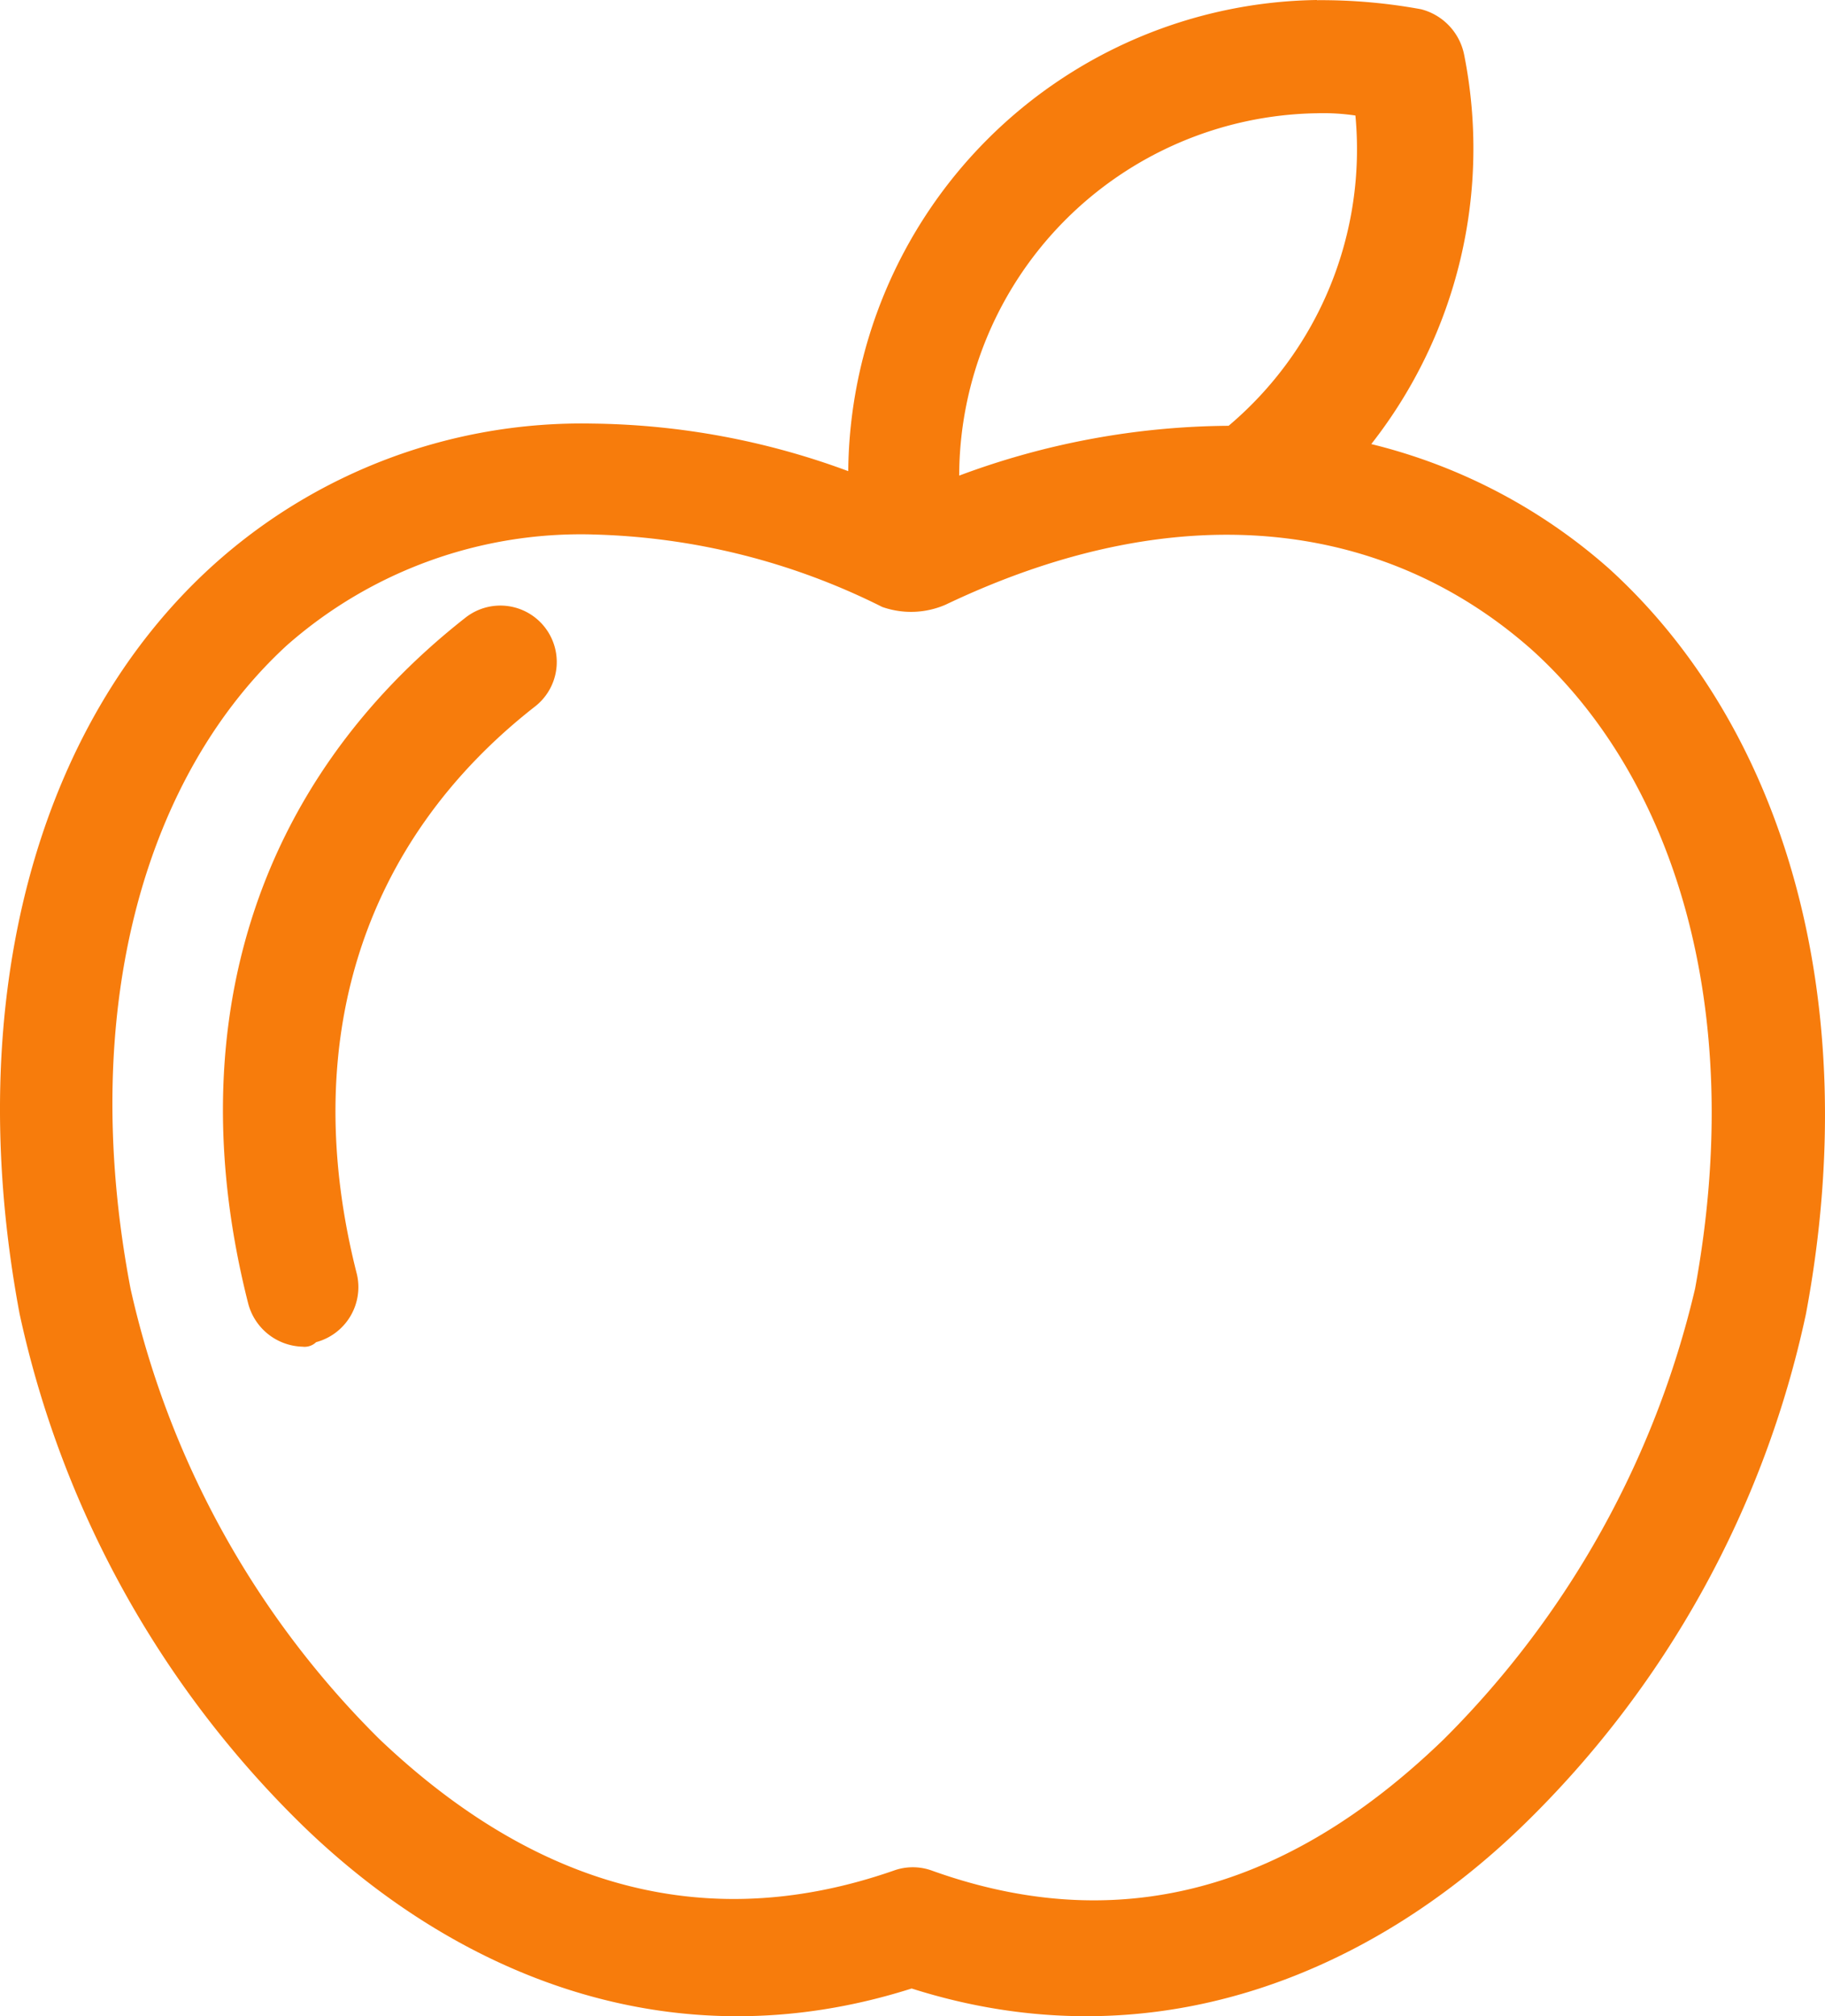
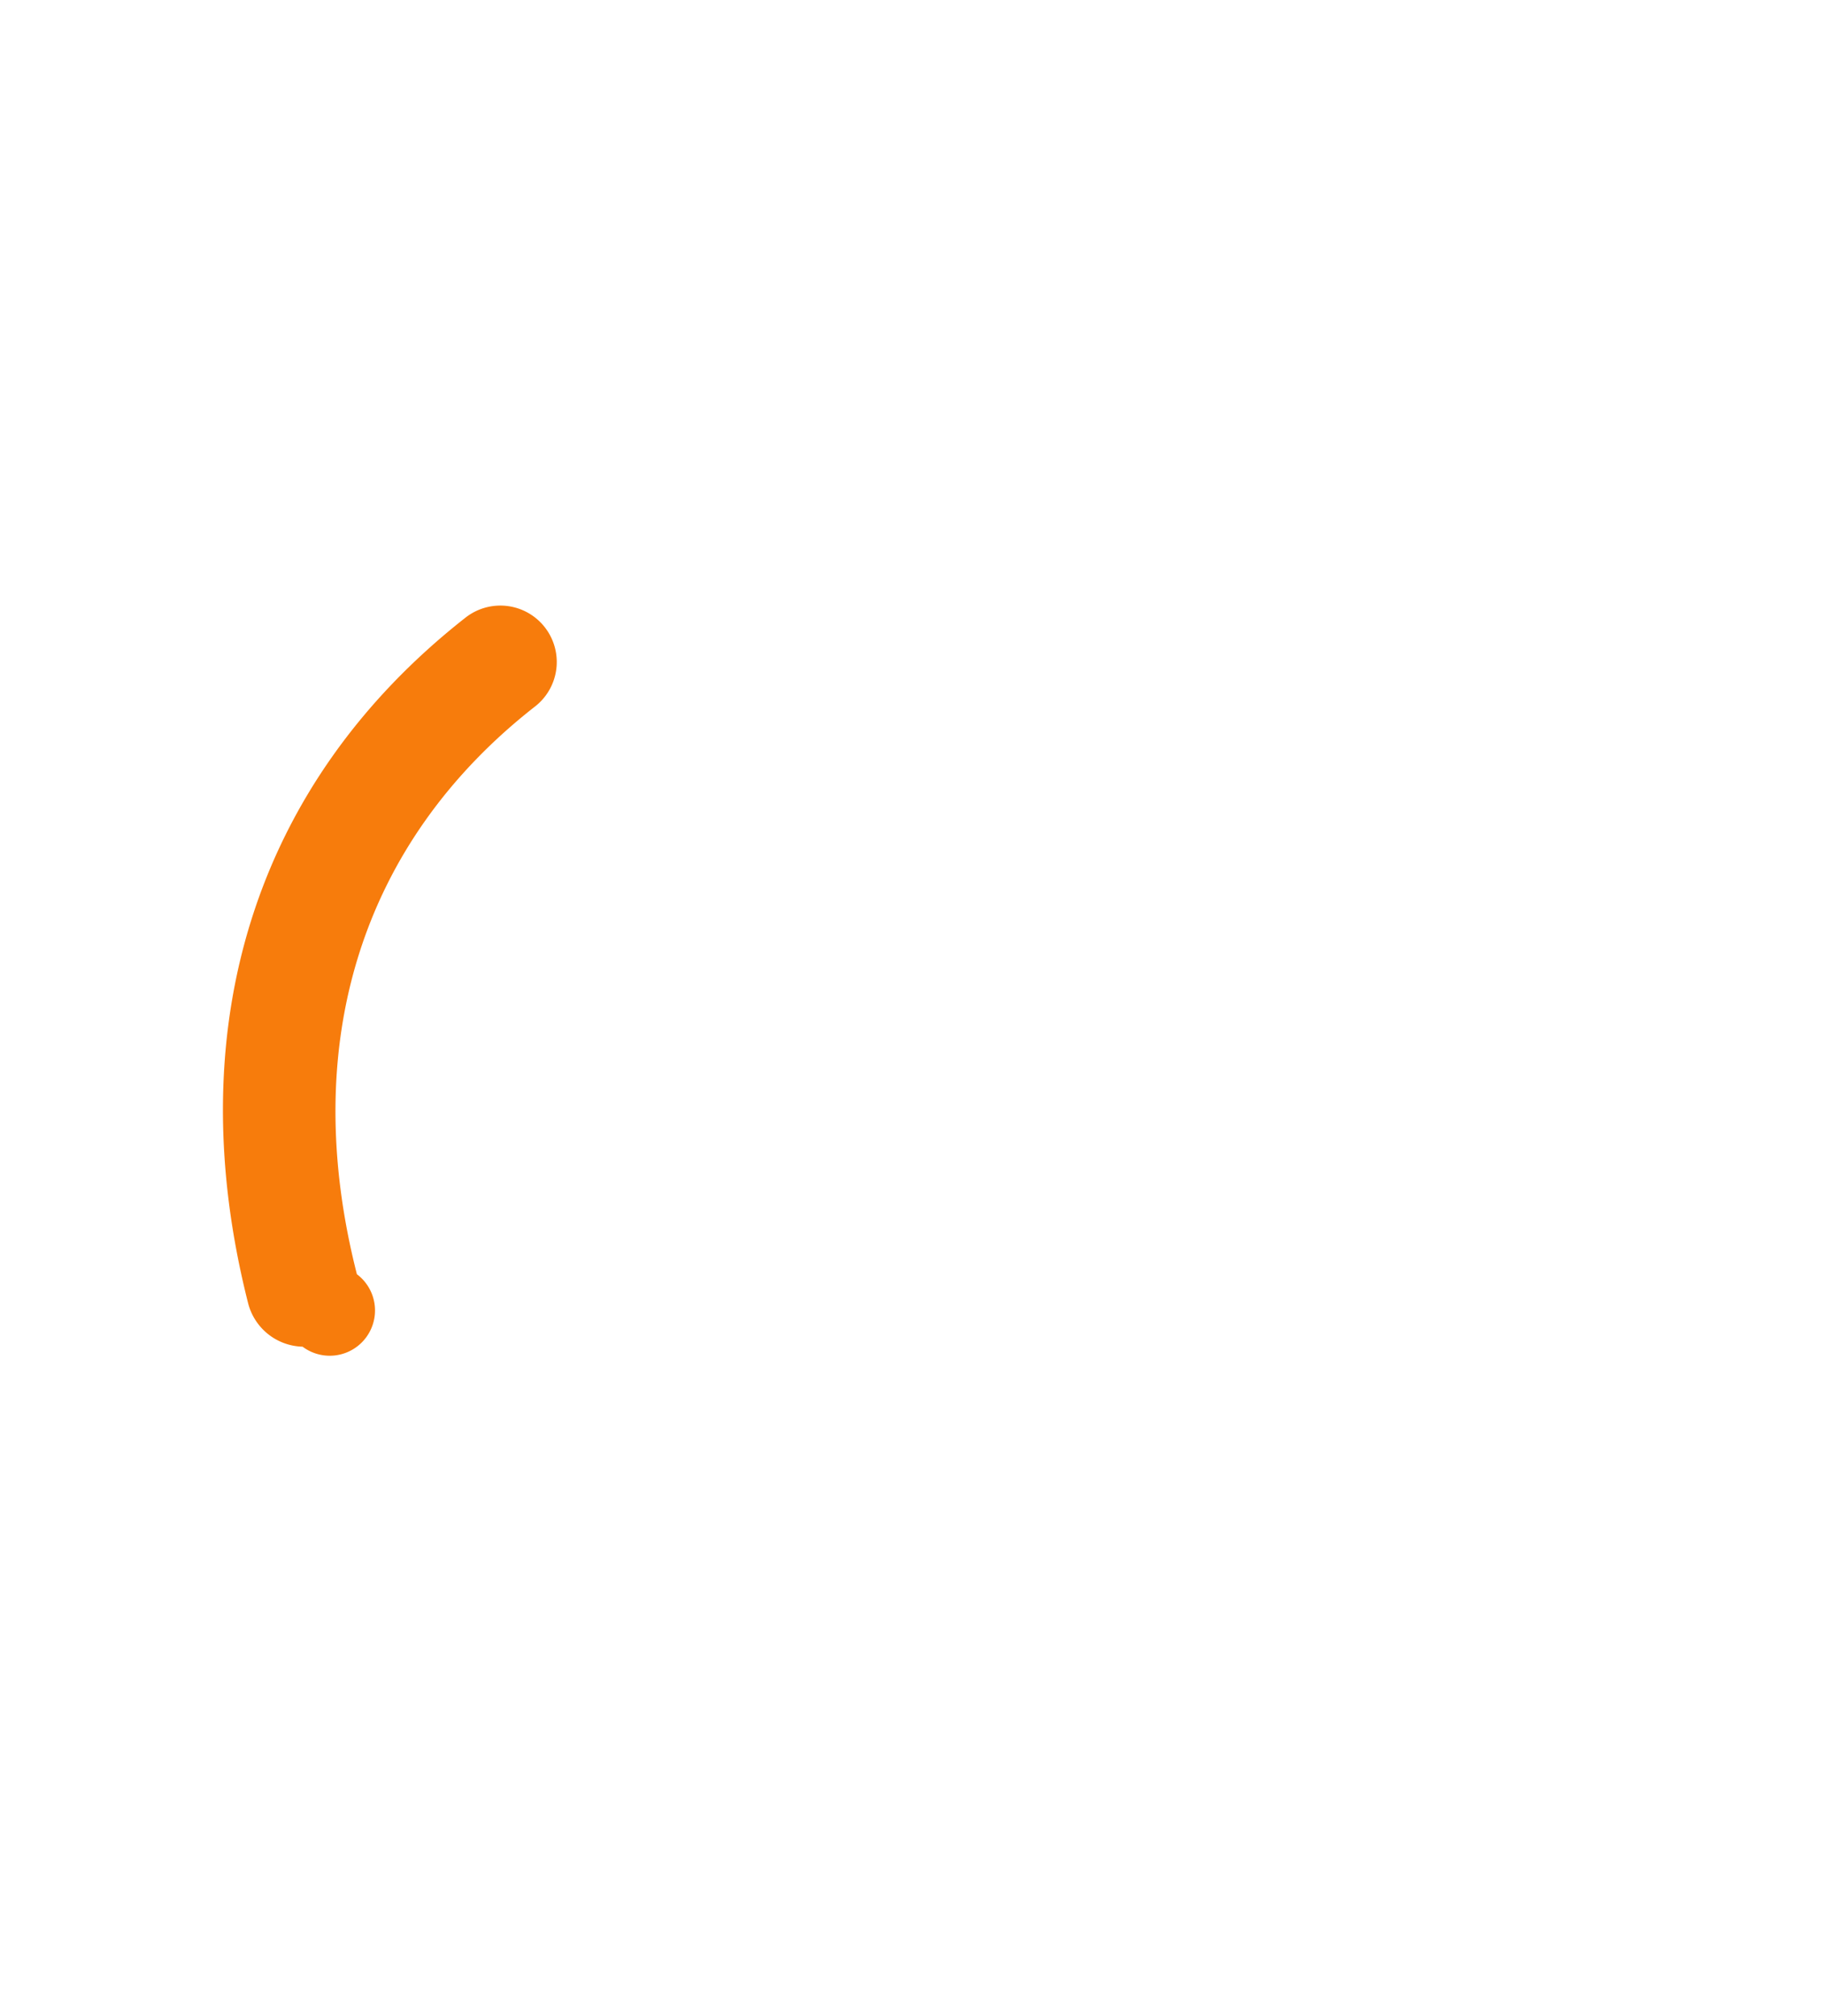
<svg xmlns="http://www.w3.org/2000/svg" width="61.992" height="68.469" viewBox="0 0 61.992 68.469">
  <g id="noun_Apple_1651562" transform="translate(-9.737 -5.538)">
    <g id="Group_6405" data-name="Group 6405" transform="translate(9.737 5.538)">
      <g id="Group_6403" data-name="Group 6403">
        <g id="Group_6402" data-name="Group 6402">
-           <path id="Path_5849" data-name="Path 5849" d="M54.471,957.9a16.154,16.154,0,0,0-15.921,16,25.78,25.78,0,0,0-8.691-1.615,18.687,18.687,0,0,0-12.921,4.845c-5.922,5.384-8.537,14.69-6.537,25.381a34.455,34.455,0,0,0,9.614,17.382c5.153,5,12.46,8.153,20.689,5.537,8.23,2.615,15.613-.538,20.766-5.537a34.153,34.153,0,0,0,9.614-17.382c2-10.691-.769-19.92-6.691-25.3a19,19,0,0,0-8.076-4.23,16.263,16.263,0,0,0,3.153-13.229,2,2,0,0,0-1.461-1.538,18.87,18.87,0,0,0-3.538-.308Zm0,3.846a7.463,7.463,0,0,1,1.307.077,12.286,12.286,0,0,1-4.307,10.537,26.6,26.6,0,0,0-9.152,1.692,12.345,12.345,0,0,1,12.152-12.306ZM29.859,976.051a23.157,23.157,0,0,1,9.845,2.461,2.945,2.945,0,0,0,2.154-.077c8.23-3.922,15.152-2.692,19.92,1.538,4.769,4.307,7.307,12.075,5.538,21.689a31.874,31.874,0,0,1-8.537,15.305c-4.615,4.461-10.306,7-17.382,4.461a1.908,1.908,0,0,0-1.307,0c-7.076,2.461-12.844-.077-17.459-4.461a31.052,31.052,0,0,1-8.46-15.305c-1.846-9.691.615-17.536,5.307-21.843a15.108,15.108,0,0,1,10.383-3.769Z" transform="translate(-9.737 -957.9)" fill="#f77c0c" />
-         </g>
+           </g>
      </g>
      <g id="Group_6404" data-name="Group 6404" transform="translate(7.573 20.532)">
-         <path id="Path_5850" data-name="Path 5850" d="M22.288,57.435a1.963,1.963,0,0,1-1.846-1.461c-2.384-9.383.231-17.69,7.383-23.3a1.916,1.916,0,0,1,2.384,3c-5.922,4.615-8.076,11.46-6.076,19.3a1.935,1.935,0,0,1-1.384,2.307A.565.565,0,0,1,22.288,57.435Z" transform="translate(-19.583 -32.233)" fill="#f77c0c" />
+         <path id="Path_5850" data-name="Path 5850" d="M22.288,57.435a1.963,1.963,0,0,1-1.846-1.461c-2.384-9.383.231-17.69,7.383-23.3a1.916,1.916,0,0,1,2.384,3c-5.922,4.615-8.076,11.46-6.076,19.3A.565.565,0,0,1,22.288,57.435Z" transform="translate(-19.583 -32.233)" fill="#f77c0c" />
      </g>
    </g>
  </g>
</svg>